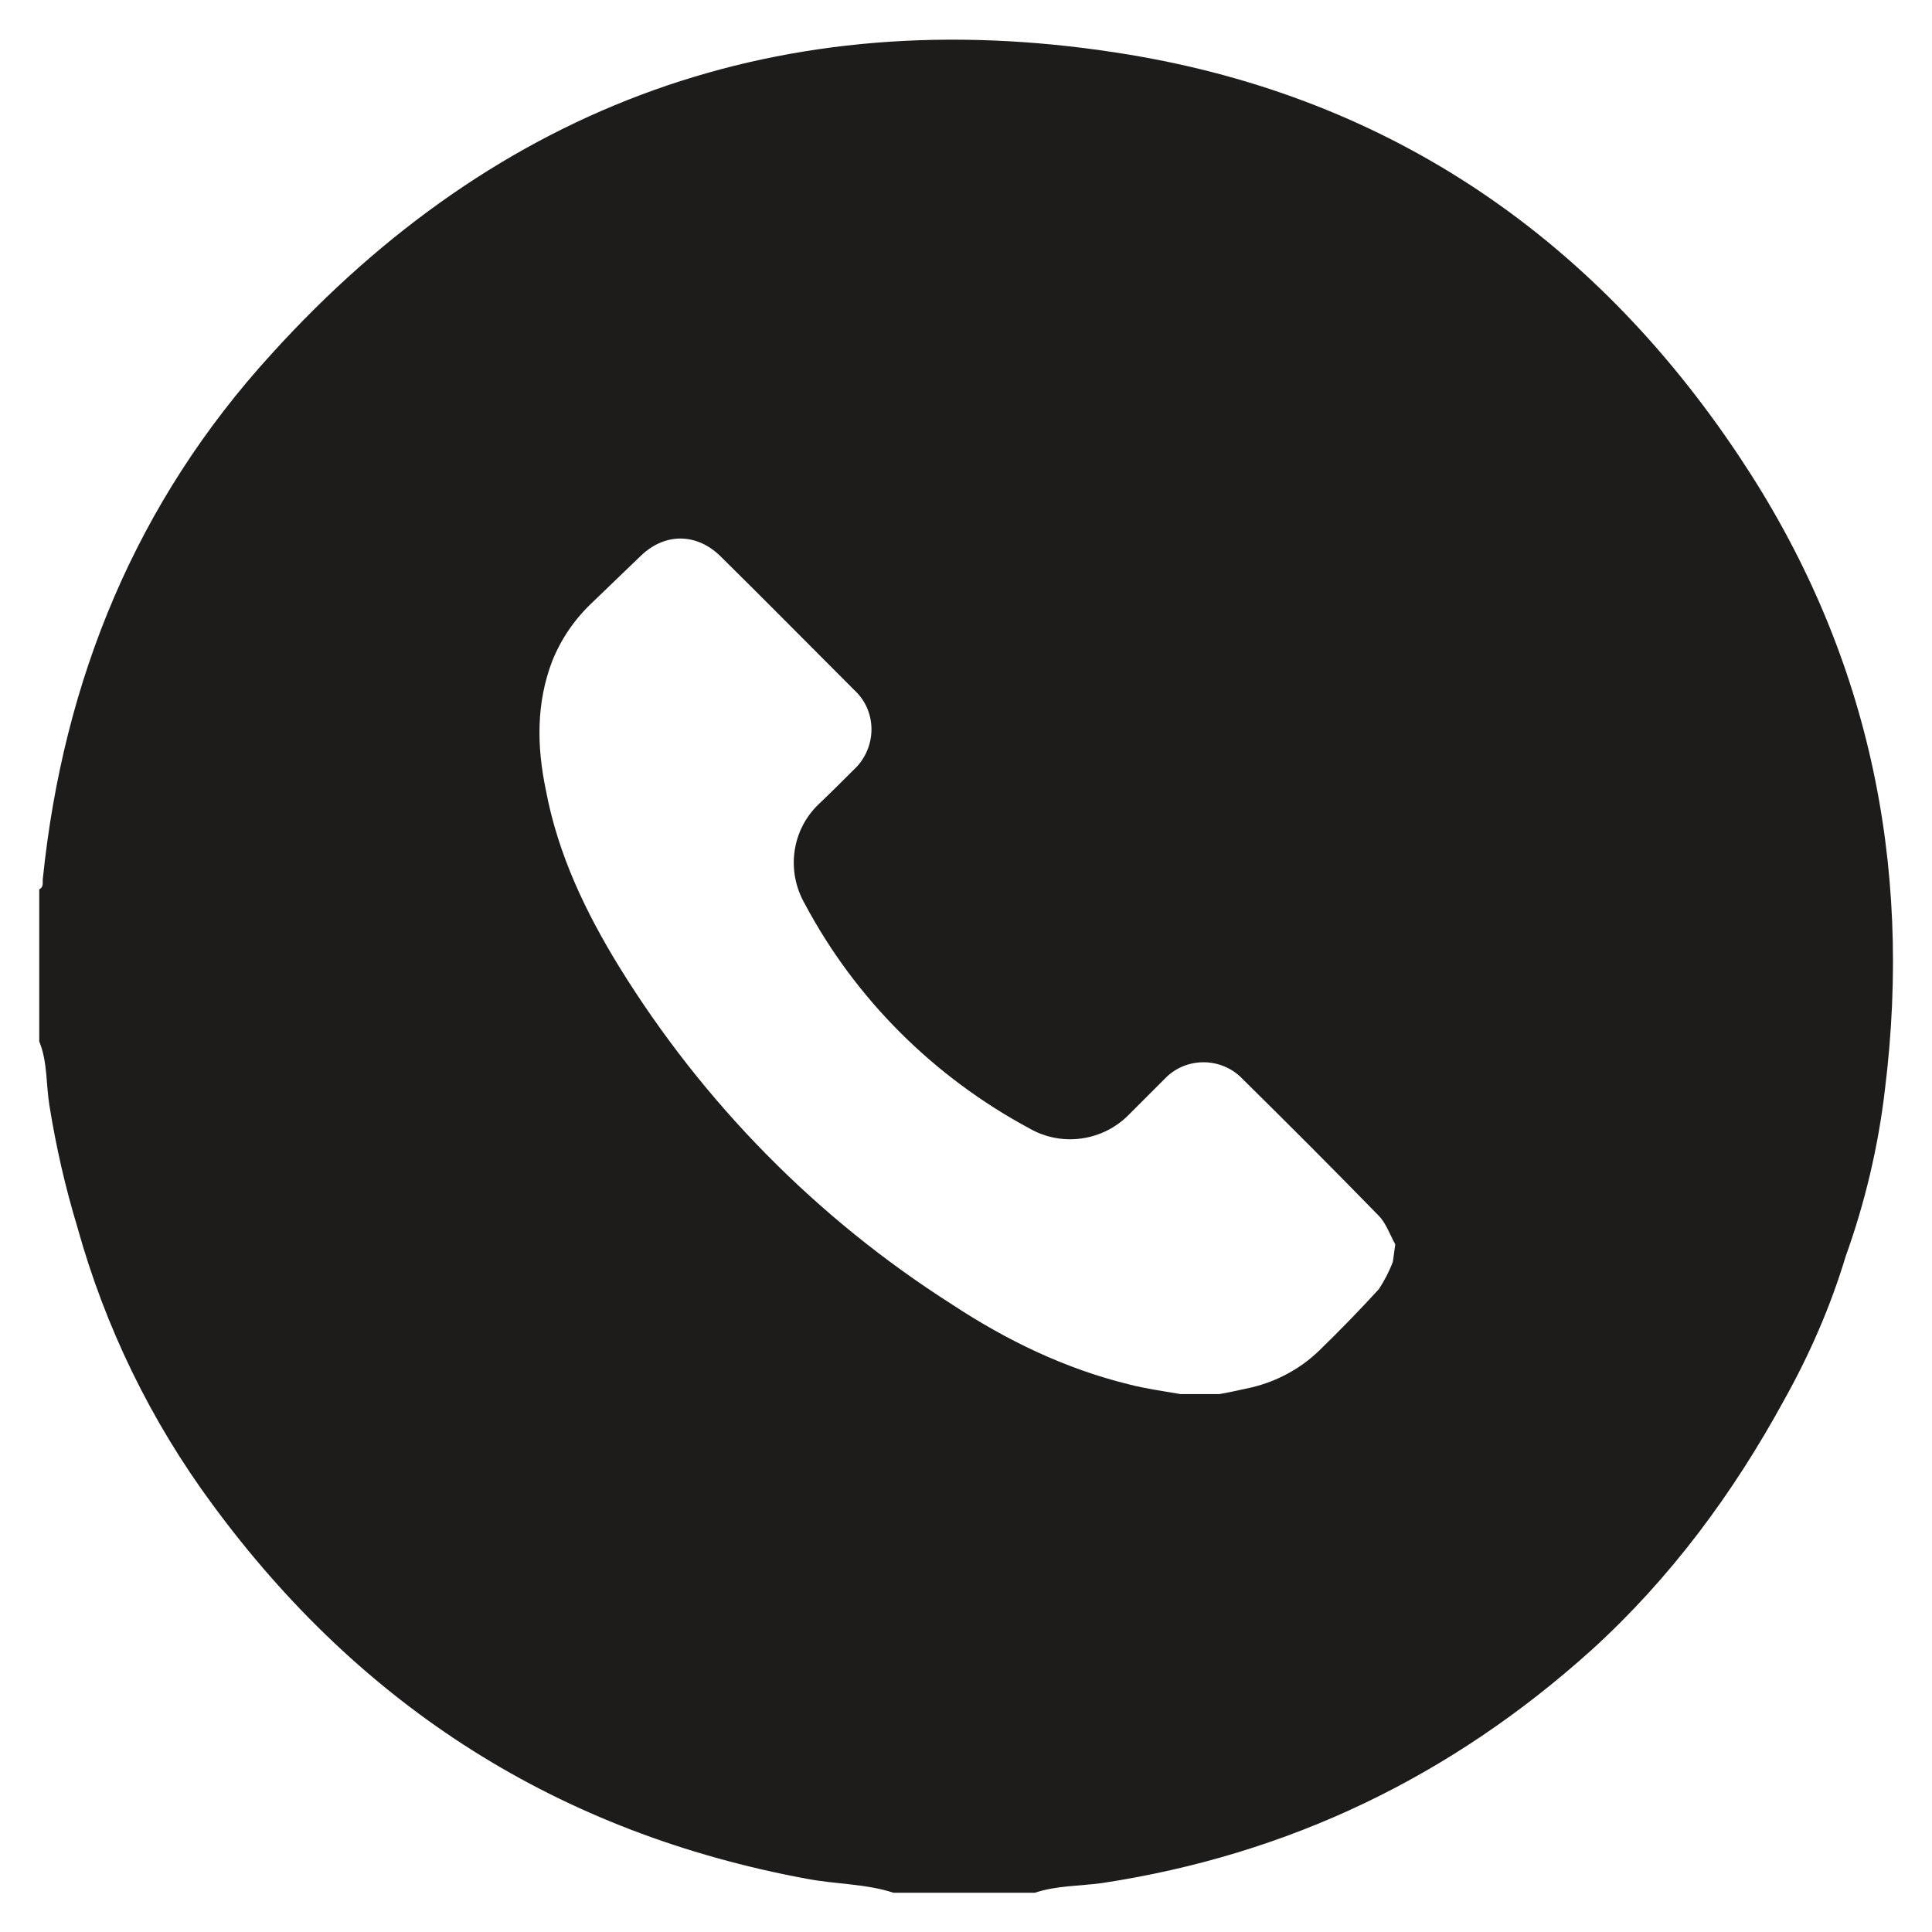
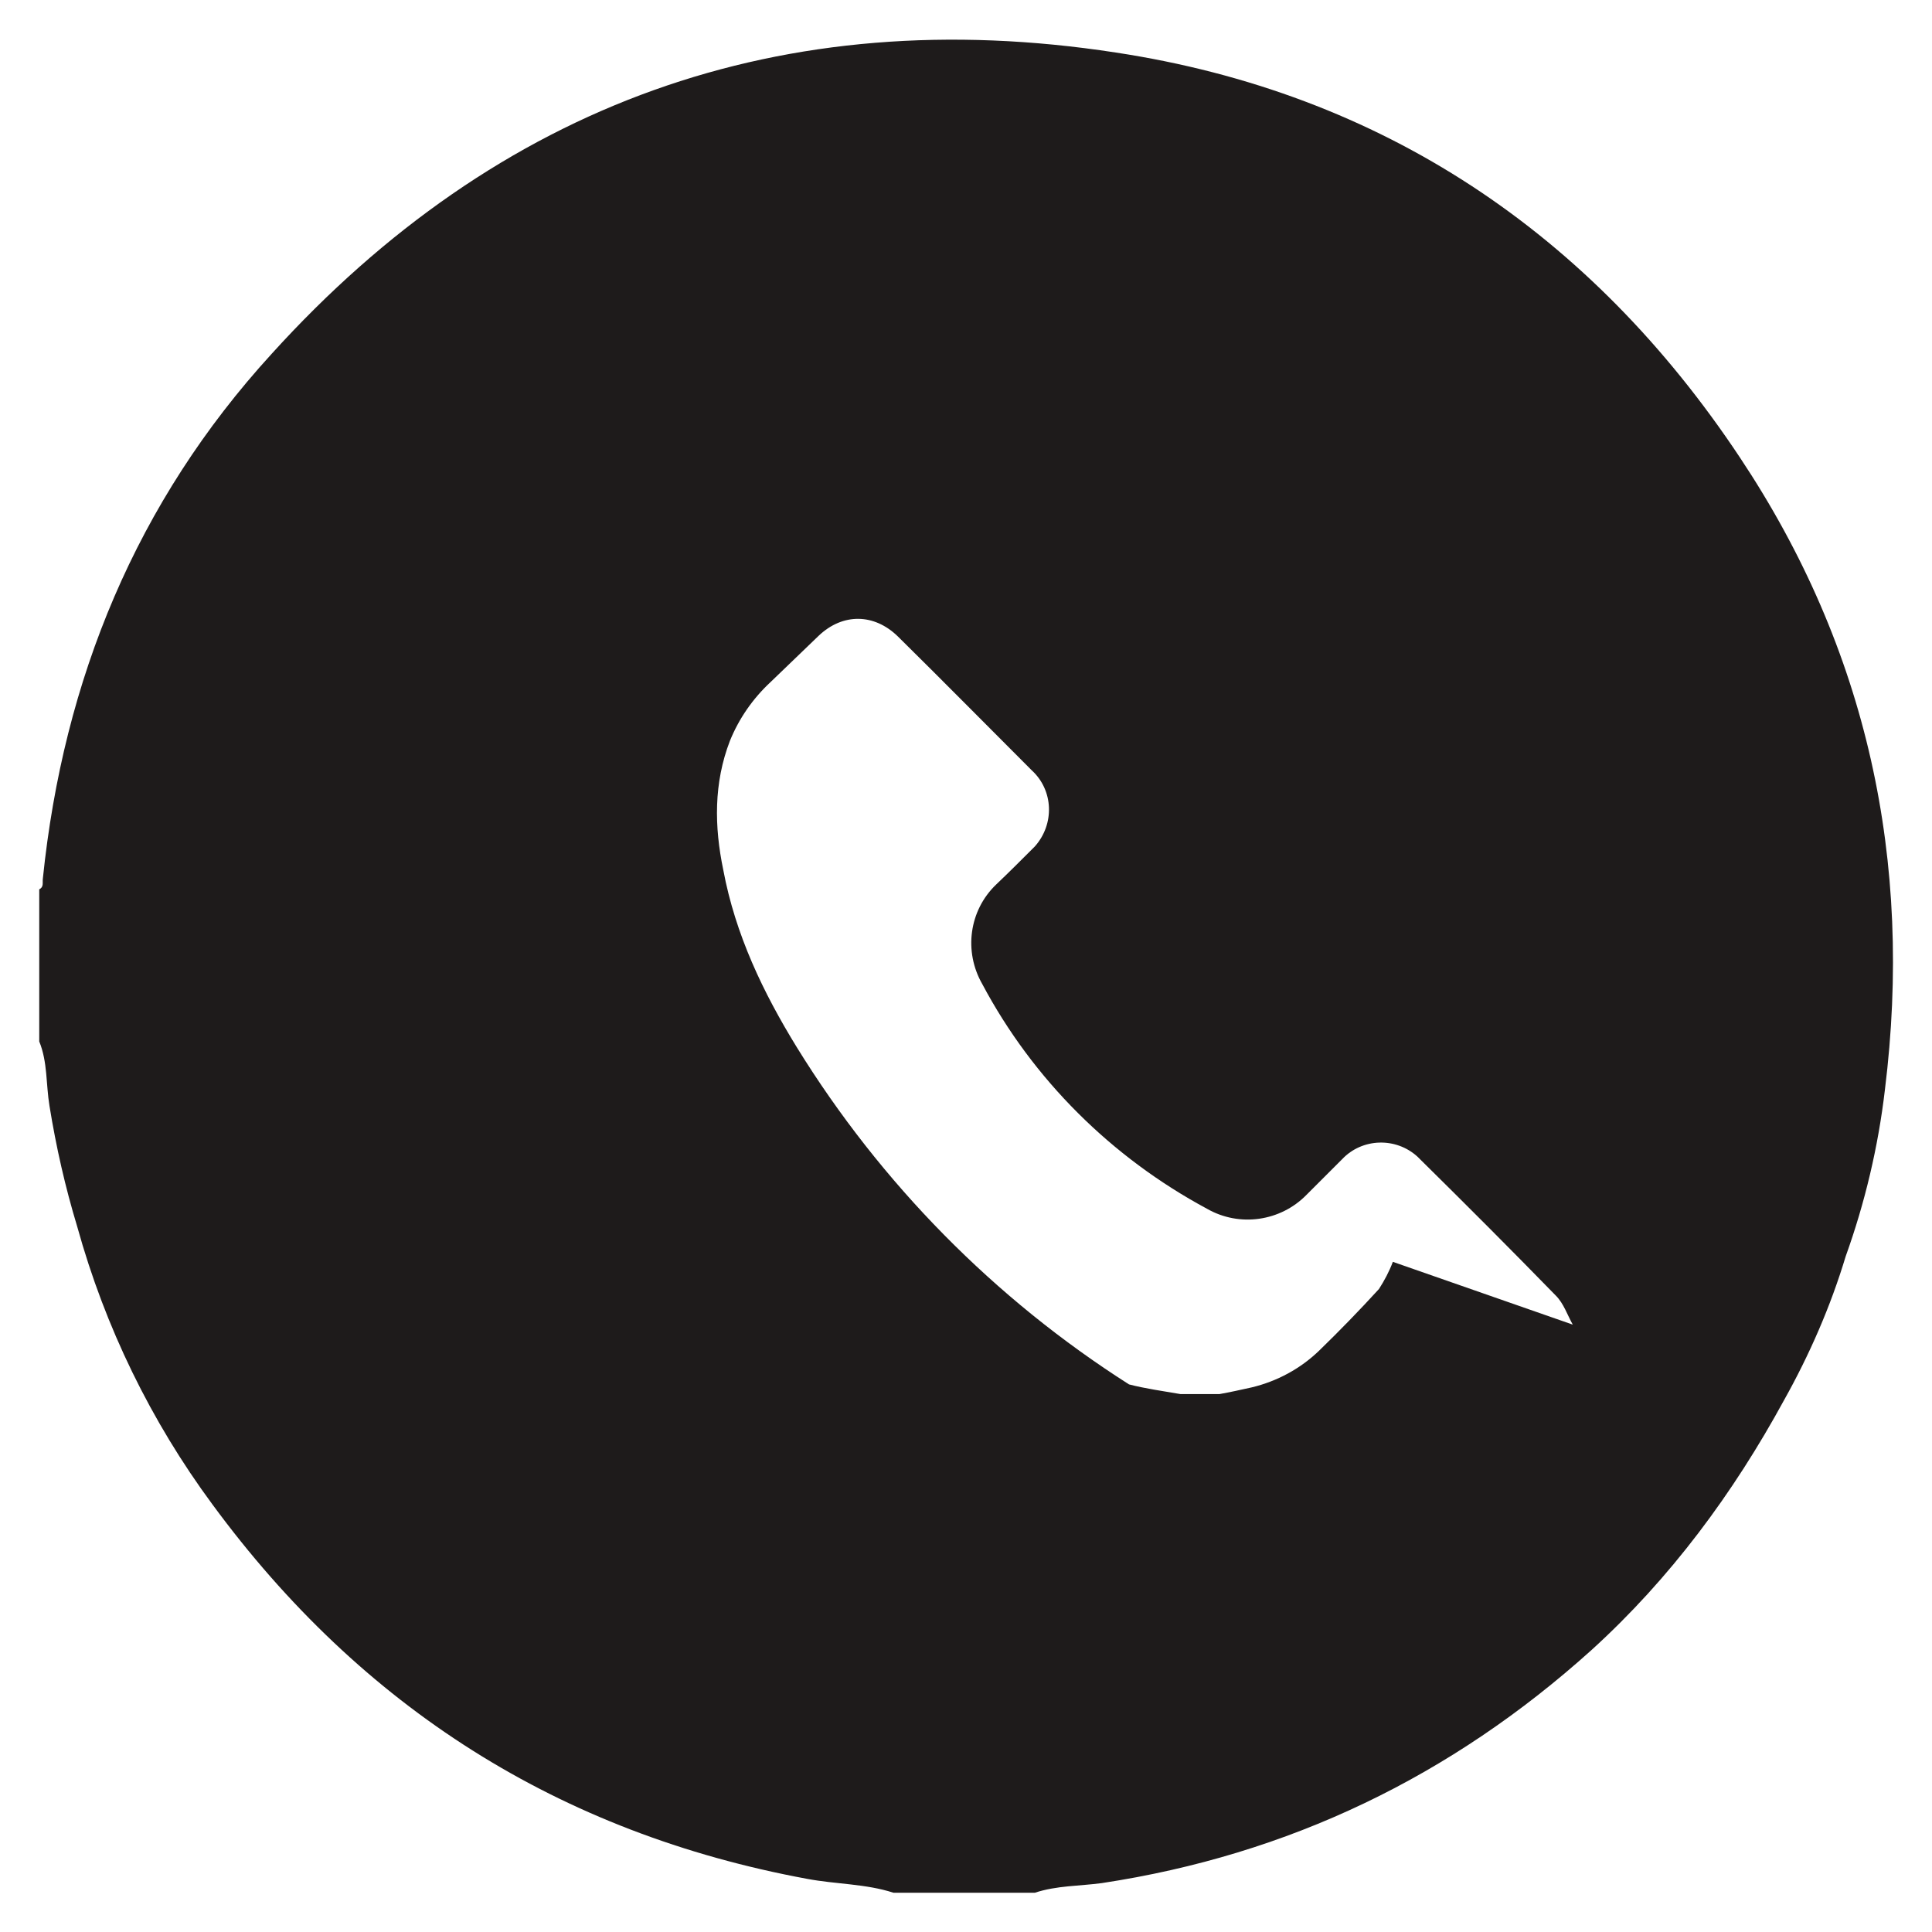
<svg xmlns="http://www.w3.org/2000/svg" version="1.1" id="Layer_1" x="0px" y="0px" viewBox="0 0 320 320" style="enable-background:new 0 0 320 320;" xml:space="preserve">
  <style type="text/css"> .st0{fill:#1E1B1B;} </style>
-   <path class="st0" d="M288.2,75.8c-24.7-37.2-59.3-60.4-103.4-67.1C129.6,0.2,82.5,17.2,45,58.6c-22.4,24.5-34.5,53.9-37.9,86.9 c-0.1,0.7,0.2,1.4-0.6,1.8v25.2c1.4,3.4,1.1,7.1,1.7,10.7c1.1,6.8,2.6,13.4,4.6,20c4.6,16.6,12.2,32.2,22.4,46 c24.7,33.6,57.4,54.4,98.5,62c4.8,0.9,9.7,0.8,14.3,2.3h23.4c3.6-1.2,7.4-1.1,11.1-1.6c31-4.7,57.9-17.7,81.1-38.6 c13.1-11.9,23.5-26,31.9-41.4c4.2-7.5,7.7-15.5,10.2-23.8c3.2-8.9,5.4-18.2,6.5-27.6C316.9,142.6,309.3,107.5,288.2,75.8z M230.7,209c-0.6,1.6-1.4,3.1-2.3,4.5c-3.2,3.5-6.5,6.9-9.9,10.2c-3.1,3-7,5.1-11.2,6.1c-1.8,0.4-3.6,0.8-5.3,1.1h-6.5 c-2.9-0.5-5.8-0.9-8.5-1.6c-10.6-2.6-20.3-7.3-29.4-13.3c-22.3-14.2-41.1-33.3-55-55.8c-5.6-9.1-10.2-18.7-12.2-29.4 c-1.5-7.2-1.6-14.4,1.1-21.4c1.5-3.7,3.8-7,6.7-9.7l8-7.7c4-3.8,9.2-3.7,13.1,0.1c7.4,7.3,14.8,14.8,22.2,22.2 c3.6,3.3,3.8,8.9,0.5,12.6c-0.2,0.2-0.3,0.3-0.5,0.5c-1.9,1.9-3.8,3.8-5.9,5.8c-4.5,4.3-5.4,11.1-2.3,16.5 c8.4,15.8,21.4,28.7,37.2,37.2c5.4,3.1,12.2,2.1,16.5-2.3l5.9-5.9c3.3-3.5,8.9-3.7,12.5-0.4l0.4,0.4c7.6,7.5,15,14.9,22.5,22.6 c1.3,1.3,1.9,3.2,2.8,4.8L230.7,209z" />
+   <path class="st0" d="M288.2,75.8c-24.7-37.2-59.3-60.4-103.4-67.1C129.6,0.2,82.5,17.2,45,58.6c-22.4,24.5-34.5,53.9-37.9,86.9 c-0.1,0.7,0.2,1.4-0.6,1.8v25.2c1.4,3.4,1.1,7.1,1.7,10.7c1.1,6.8,2.6,13.4,4.6,20c4.6,16.6,12.2,32.2,22.4,46 c24.7,33.6,57.4,54.4,98.5,62c4.8,0.9,9.7,0.8,14.3,2.3h23.4c3.6-1.2,7.4-1.1,11.1-1.6c31-4.7,57.9-17.7,81.1-38.6 c13.1-11.9,23.5-26,31.9-41.4c4.2-7.5,7.7-15.5,10.2-23.8c3.2-8.9,5.4-18.2,6.5-27.6C316.9,142.6,309.3,107.5,288.2,75.8z M230.7,209c-0.6,1.6-1.4,3.1-2.3,4.5c-3.2,3.5-6.5,6.9-9.9,10.2c-3.1,3-7,5.1-11.2,6.1c-1.8,0.4-3.6,0.8-5.3,1.1h-6.5 c-2.9-0.5-5.8-0.9-8.5-1.6c-22.3-14.2-41.1-33.3-55-55.8c-5.6-9.1-10.2-18.7-12.2-29.4 c-1.5-7.2-1.6-14.4,1.1-21.4c1.5-3.7,3.8-7,6.7-9.7l8-7.7c4-3.8,9.2-3.7,13.1,0.1c7.4,7.3,14.8,14.8,22.2,22.2 c3.6,3.3,3.8,8.9,0.5,12.6c-0.2,0.2-0.3,0.3-0.5,0.5c-1.9,1.9-3.8,3.8-5.9,5.8c-4.5,4.3-5.4,11.1-2.3,16.5 c8.4,15.8,21.4,28.7,37.2,37.2c5.4,3.1,12.2,2.1,16.5-2.3l5.9-5.9c3.3-3.5,8.9-3.7,12.5-0.4l0.4,0.4c7.6,7.5,15,14.9,22.5,22.6 c1.3,1.3,1.9,3.2,2.8,4.8L230.7,209z" />
</svg>